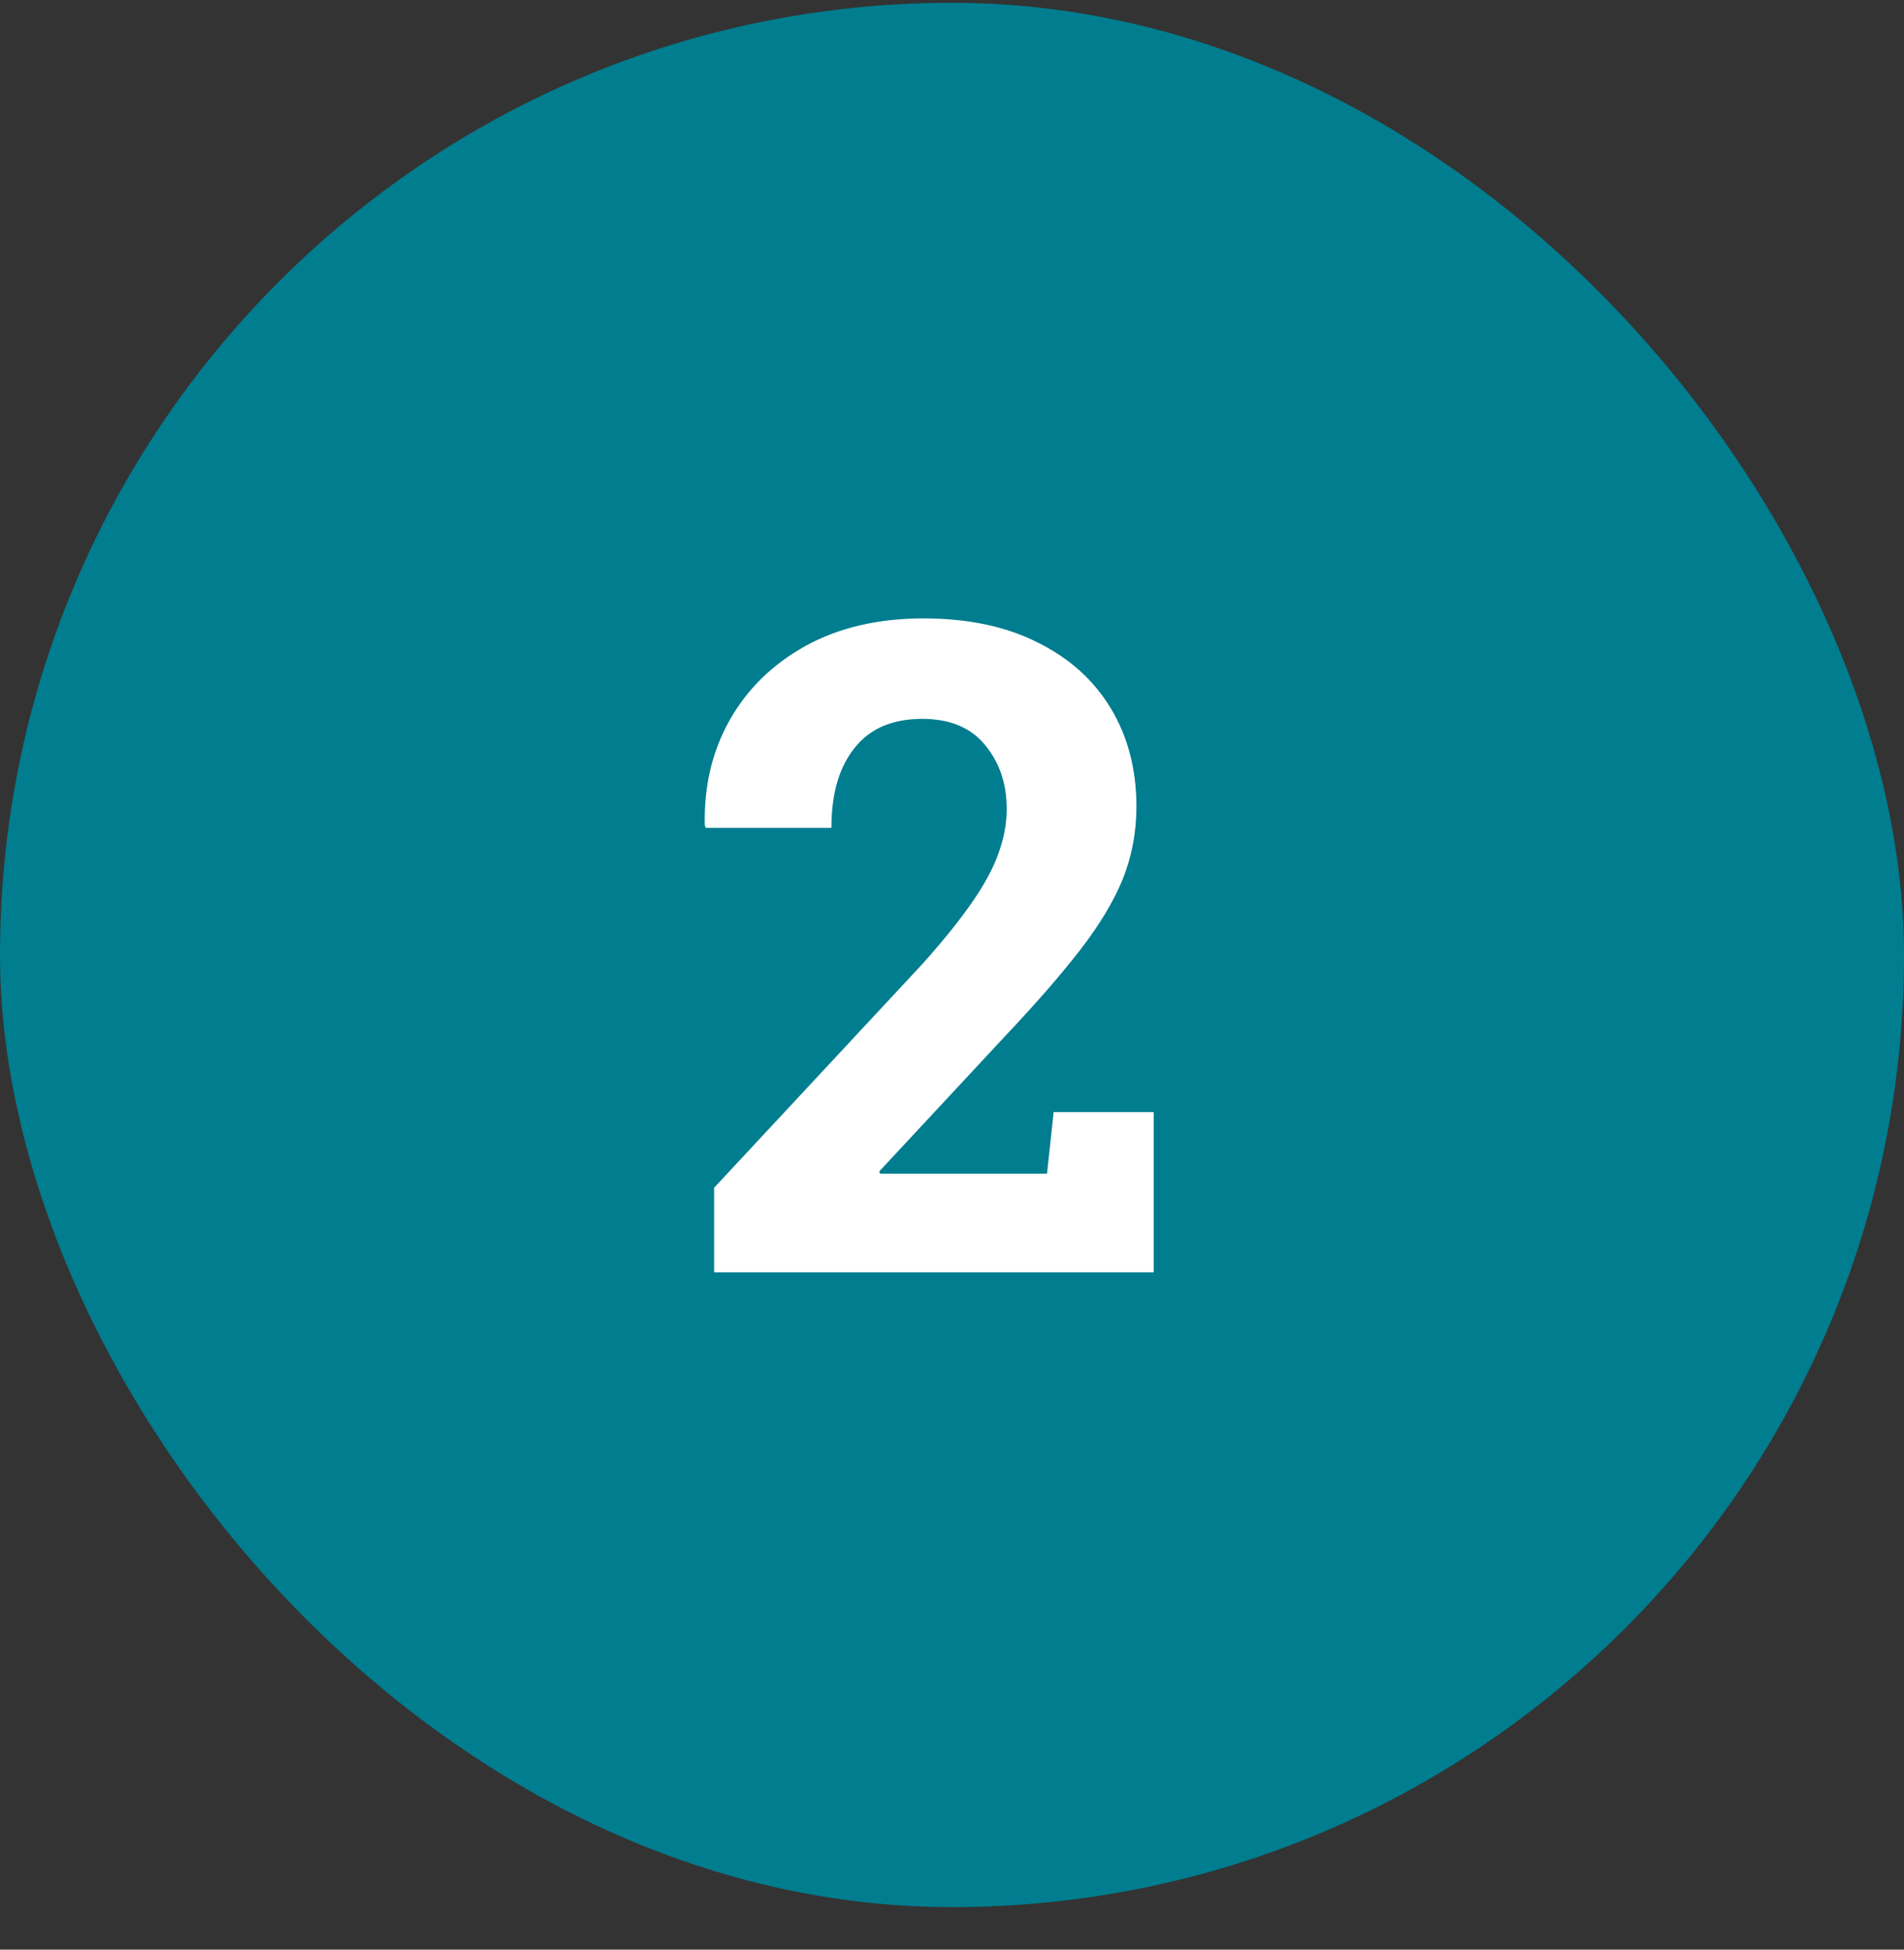
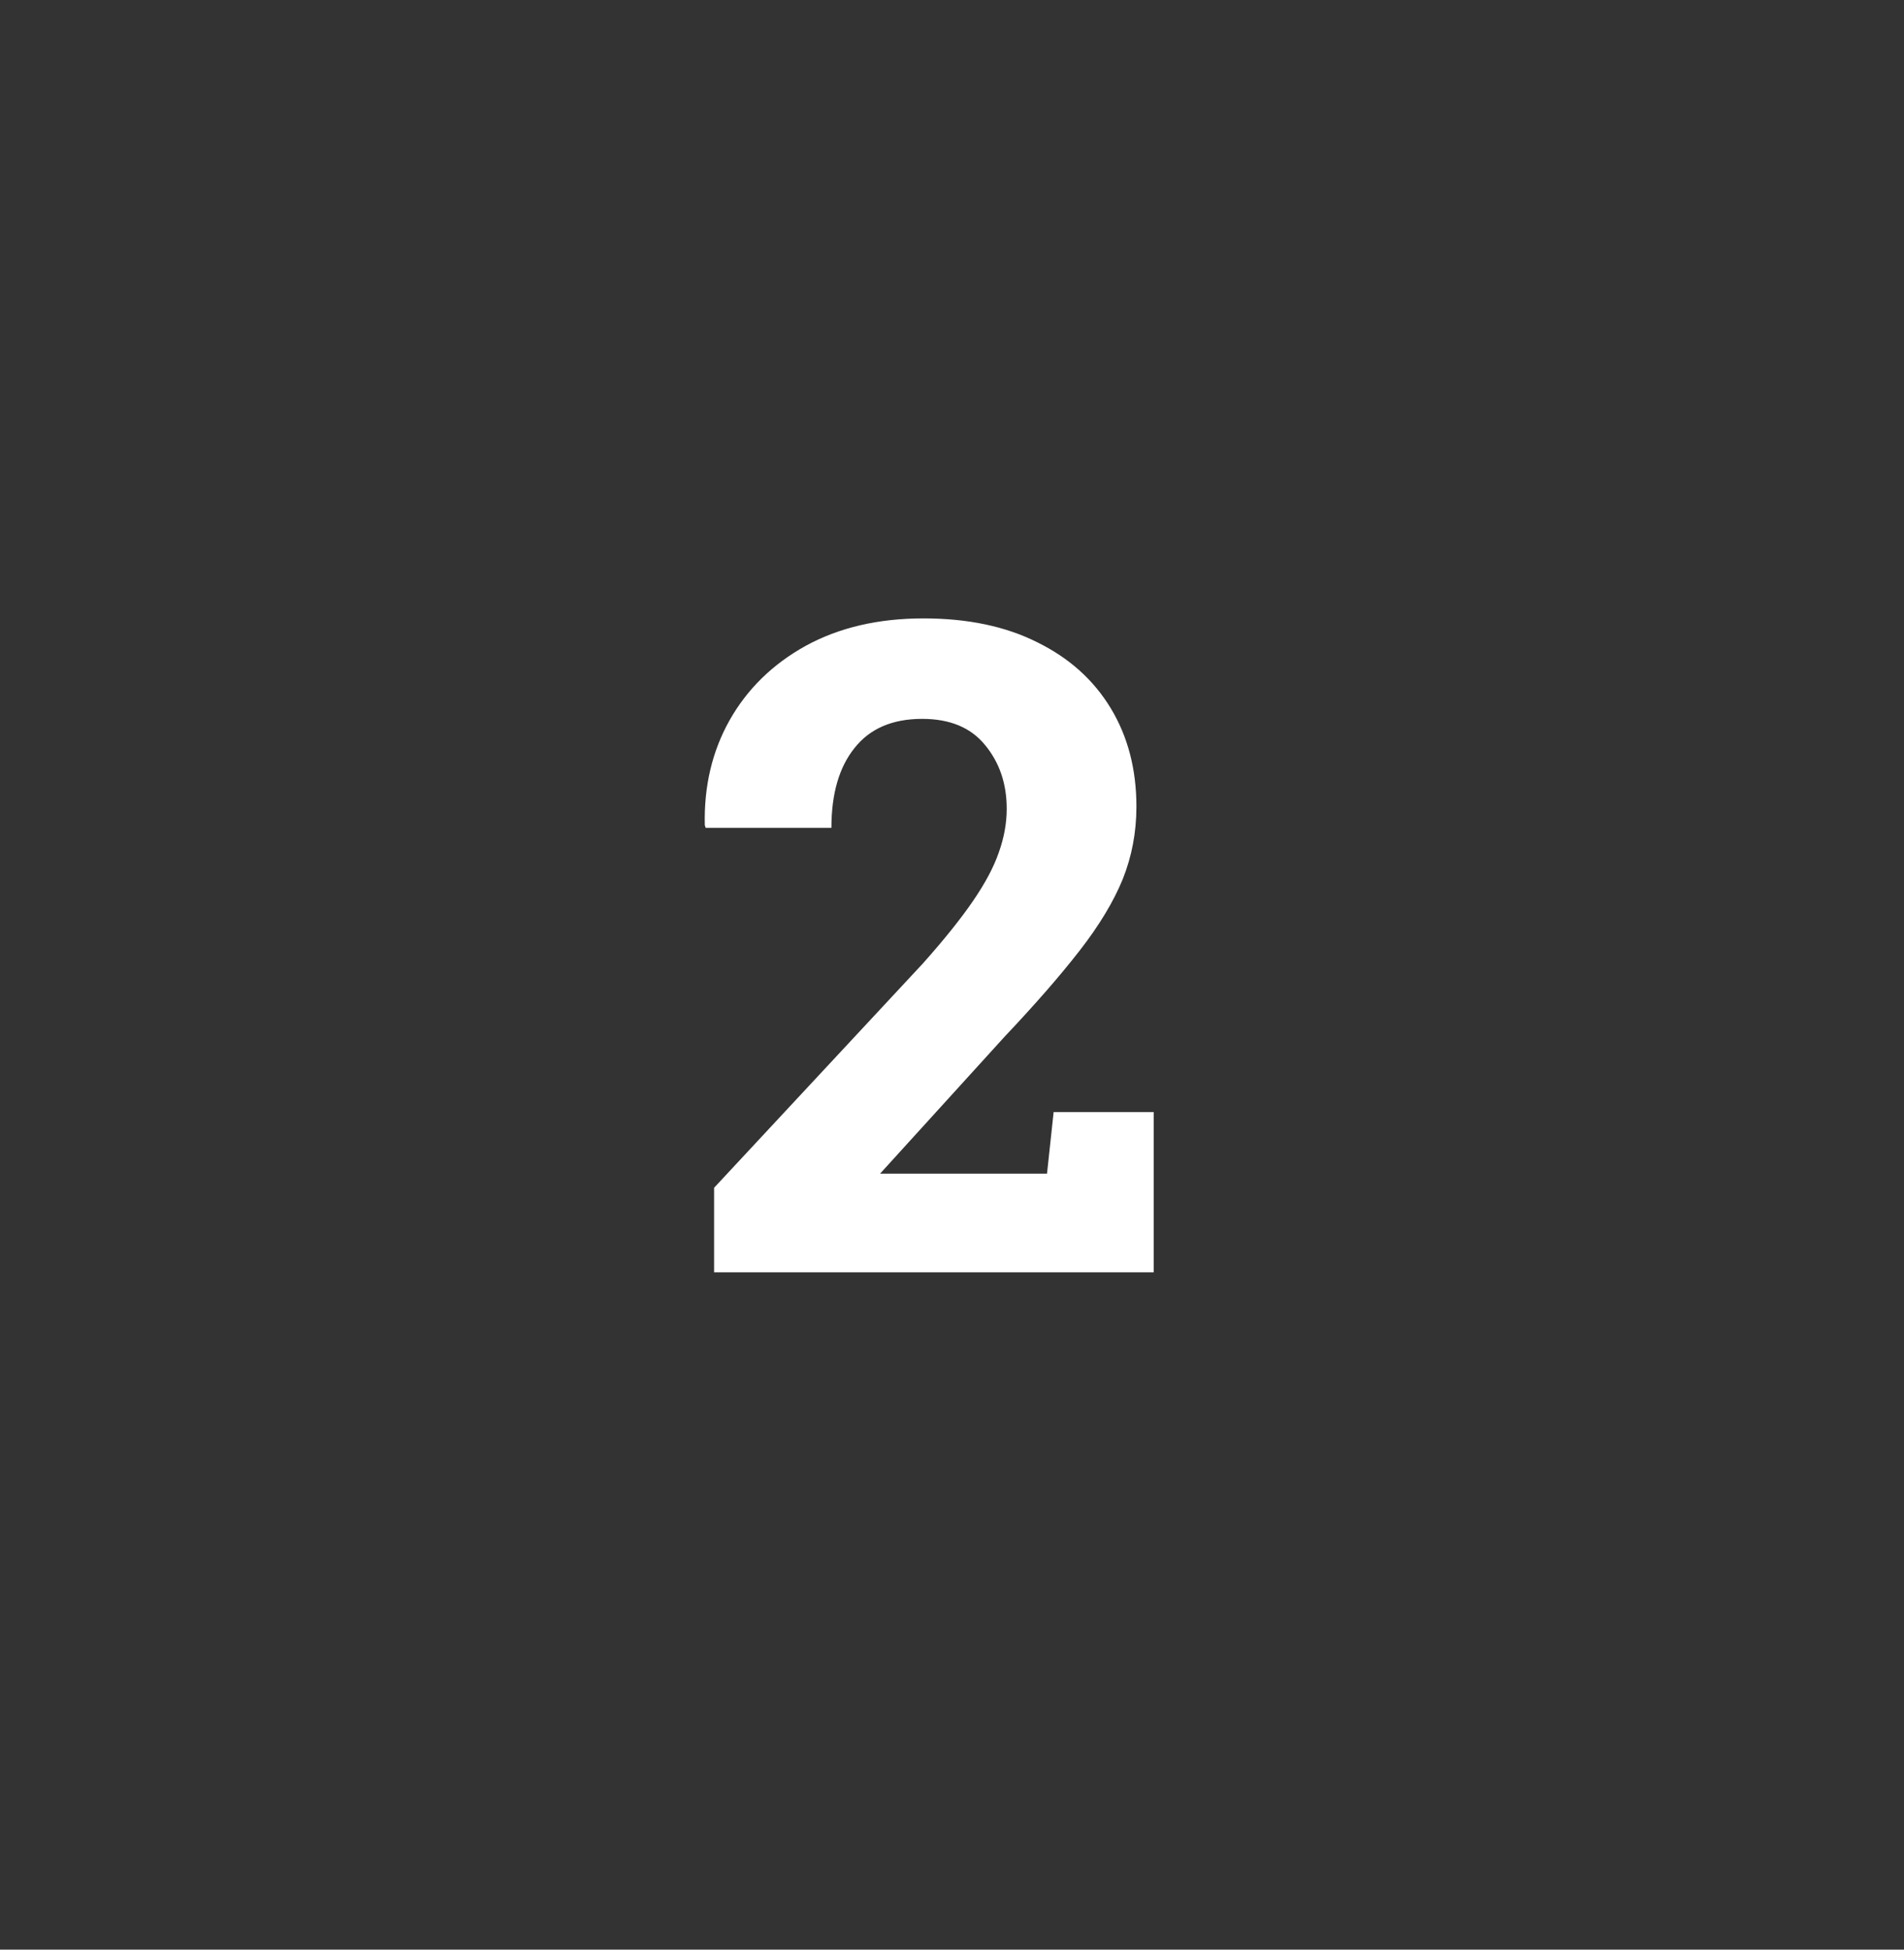
<svg xmlns="http://www.w3.org/2000/svg" width="42" height="43" viewBox="0 0 42 43" fill="none">
  <rect x="0" y="0" width="42" height="43" fill="#333333" stroke="none" />
-   <rect y="0.062" width="42" height="42" rx="21" fill="#007D8F" />
-   <path d="M15.752 28.062V26.197L20.361 21.246C20.83 20.719 21.198 20.26 21.465 19.869C21.732 19.479 21.921 19.124 22.031 18.805C22.148 18.479 22.207 18.157 22.207 17.838C22.207 17.285 22.047 16.816 21.729 16.432C21.416 16.047 20.954 15.855 20.342 15.855C19.684 15.855 19.186 16.07 18.848 16.5C18.509 16.923 18.34 17.509 18.34 18.258H15.566L15.547 18.199C15.527 17.34 15.71 16.568 16.094 15.885C16.484 15.195 17.044 14.648 17.773 14.244C18.509 13.841 19.375 13.639 20.371 13.639C21.348 13.639 22.184 13.815 22.881 14.166C23.584 14.511 24.124 14.996 24.502 15.621C24.88 16.246 25.068 16.969 25.068 17.789C25.068 18.355 24.967 18.889 24.766 19.391C24.564 19.885 24.248 20.41 23.818 20.963C23.389 21.516 22.835 22.151 22.158 22.867L19.395 25.836L19.414 25.885H23.096L23.242 24.527H25.449V28.062H15.752Z" fill="white" />
+   <path d="M15.752 28.062V26.197L20.361 21.246C20.83 20.719 21.198 20.26 21.465 19.869C21.732 19.479 21.921 19.124 22.031 18.805C22.148 18.479 22.207 18.157 22.207 17.838C22.207 17.285 22.047 16.816 21.729 16.432C21.416 16.047 20.954 15.855 20.342 15.855C19.684 15.855 19.186 16.07 18.848 16.5C18.509 16.923 18.34 17.509 18.34 18.258H15.566L15.547 18.199C15.527 17.34 15.71 16.568 16.094 15.885C16.484 15.195 17.044 14.648 17.773 14.244C18.509 13.841 19.375 13.639 20.371 13.639C21.348 13.639 22.184 13.815 22.881 14.166C23.584 14.511 24.124 14.996 24.502 15.621C24.88 16.246 25.068 16.969 25.068 17.789C25.068 18.355 24.967 18.889 24.766 19.391C24.564 19.885 24.248 20.41 23.818 20.963C23.389 21.516 22.835 22.151 22.158 22.867L19.414 25.885H23.096L23.242 24.527H25.449V28.062H15.752Z" fill="white" />
</svg>